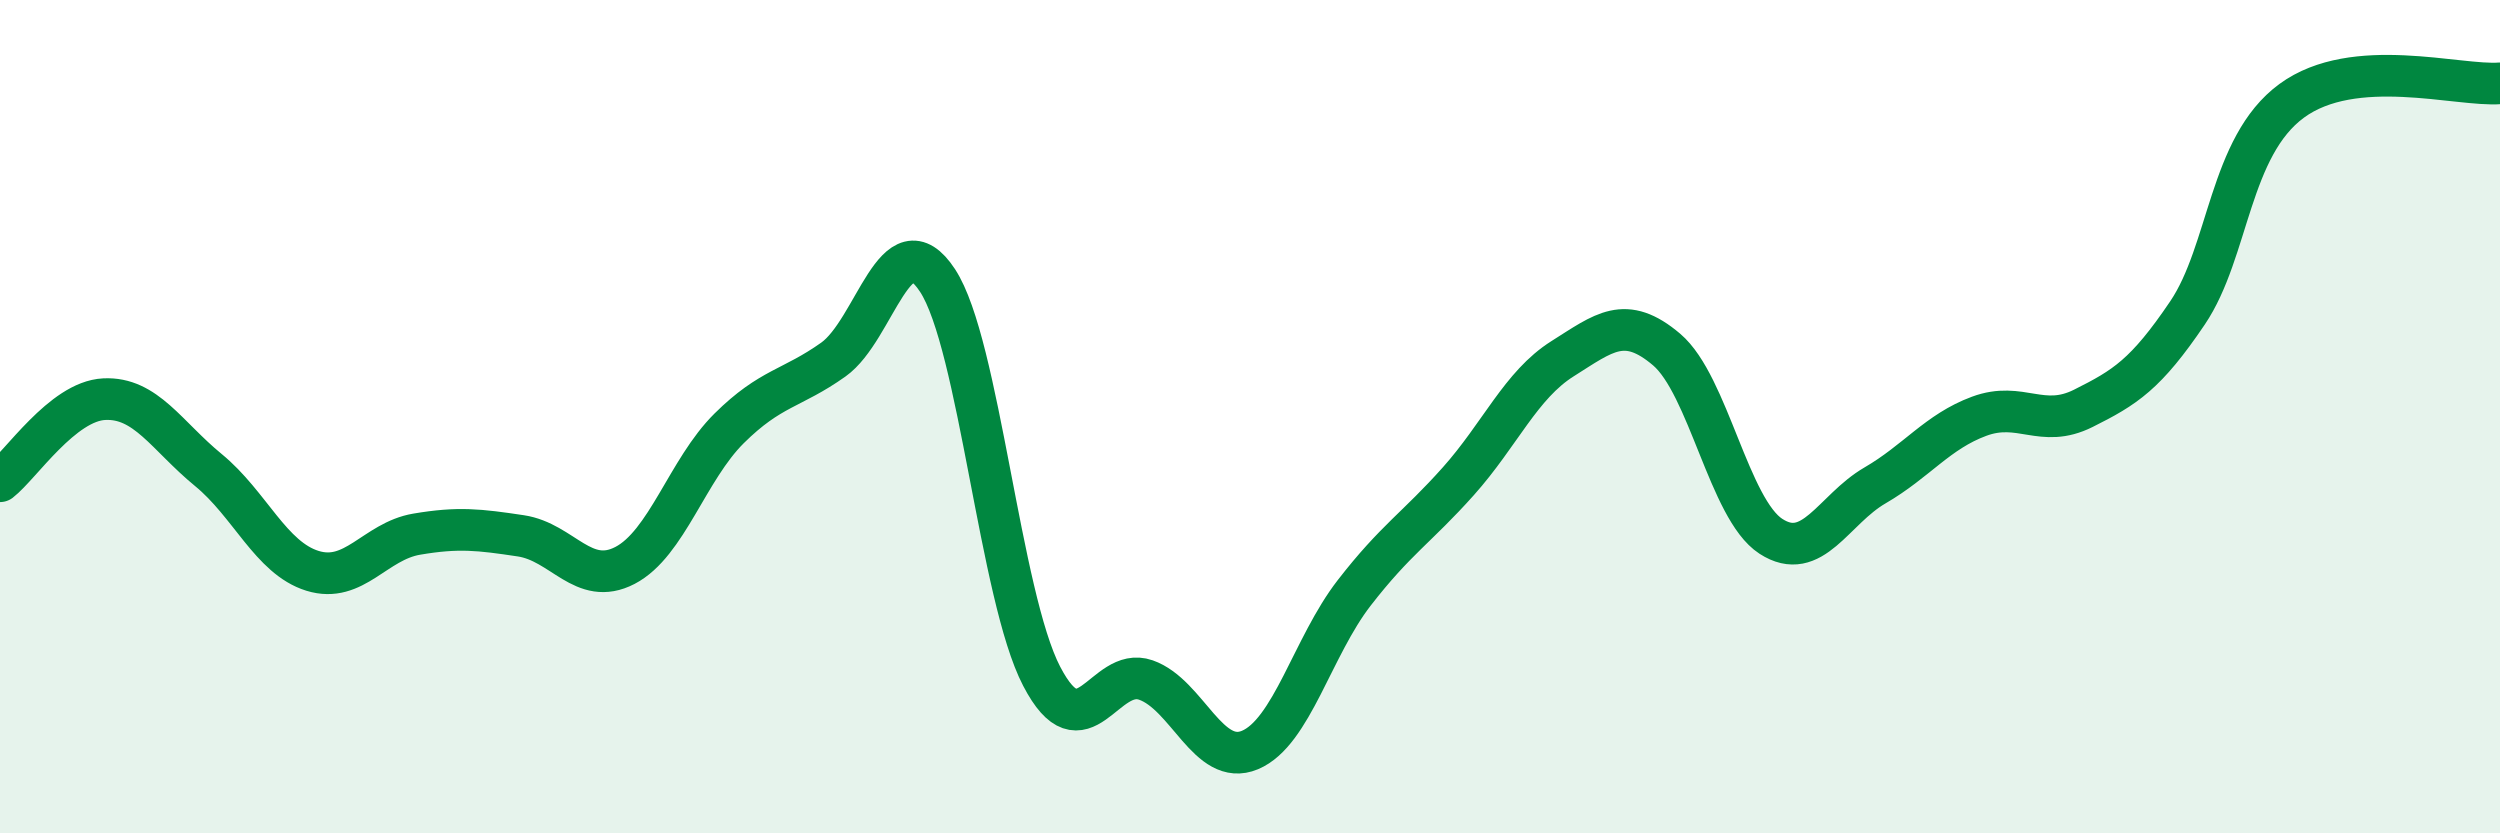
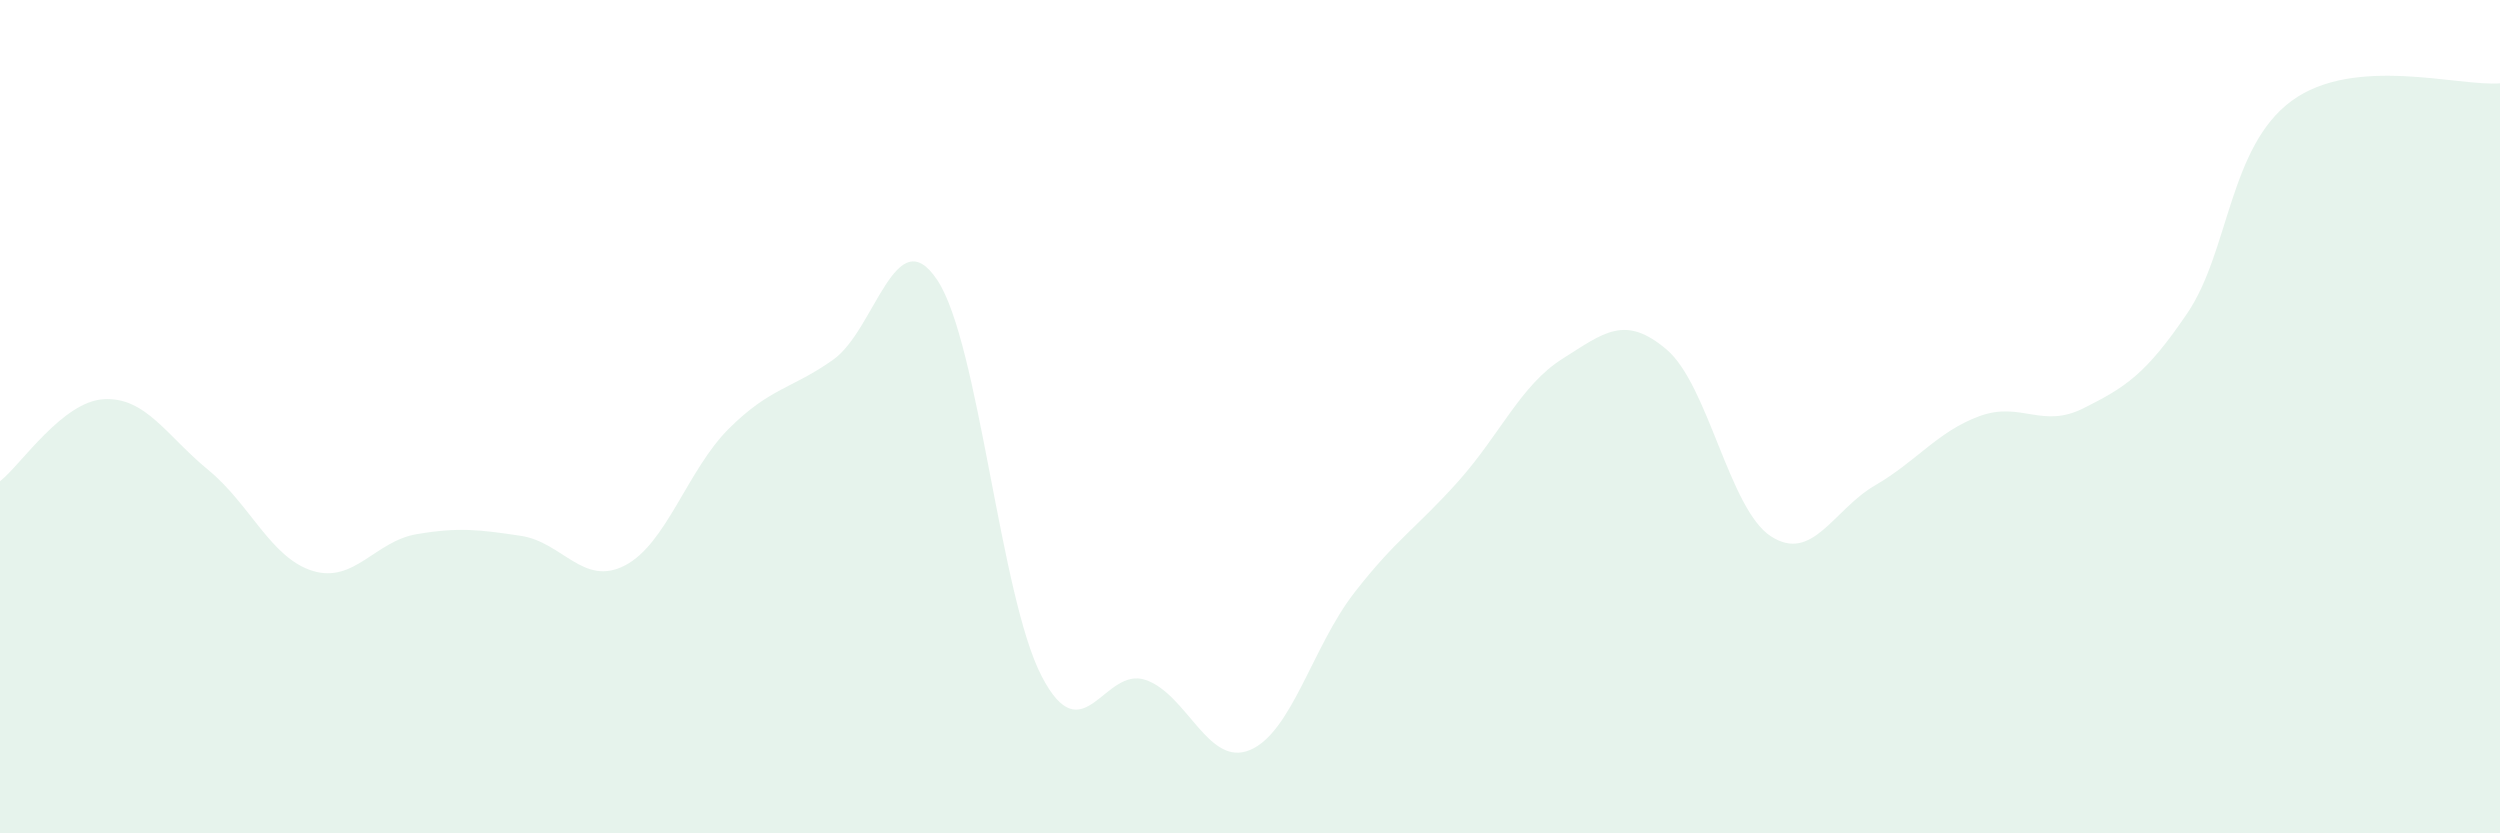
<svg xmlns="http://www.w3.org/2000/svg" width="60" height="20" viewBox="0 0 60 20">
  <path d="M 0,11.55 C 0.5,11.16 1.5,9.63 2.5,9.58 C 3.5,9.53 4,10.46 5,11.28 C 6,12.1 6.5,13.39 7.5,13.7 C 8.5,14.01 9,12.99 10,12.82 C 11,12.65 11.5,12.71 12.5,12.86 C 13.5,13.01 14,14.09 15,13.57 C 16,13.05 16.5,11.27 17.5,10.28 C 18.5,9.29 19,9.34 20,8.63 C 21,7.92 21.5,5.21 22.5,6.73 C 23.5,8.25 24,14.31 25,16.23 C 26,18.15 26.5,15.97 27.5,16.32 C 28.5,16.67 29,18.42 30,18 C 31,17.58 31.5,15.52 32.5,14.23 C 33.5,12.94 34,12.67 35,11.55 C 36,10.43 36.5,9.24 37.5,8.61 C 38.5,7.98 39,7.54 40,8.39 C 41,9.24 41.5,12.22 42.5,12.87 C 43.5,13.52 44,12.23 45,11.65 C 46,11.07 46.5,10.36 47.5,9.99 C 48.5,9.62 49,10.3 50,9.8 C 51,9.3 51.5,8.99 52.5,7.51 C 53.5,6.03 53.5,3.52 55,2.42 C 56.5,1.32 59,2.08 60,2L60 20L0 20Z" fill="#008740" opacity="0.1" stroke-linecap="round" stroke-linejoin="round" />
-   <path d="M 0,11.55 C 0.5,11.16 1.5,9.63 2.5,9.58 C 3.5,9.53 4,10.46 5,11.28 C 6,12.1 6.5,13.39 7.5,13.7 C 8.5,14.01 9,12.99 10,12.82 C 11,12.65 11.5,12.71 12.5,12.86 C 13.5,13.01 14,14.09 15,13.57 C 16,13.05 16.5,11.27 17.5,10.28 C 18.5,9.29 19,9.34 20,8.63 C 21,7.92 21.5,5.21 22.5,6.73 C 23.5,8.25 24,14.31 25,16.23 C 26,18.15 26.5,15.97 27.5,16.32 C 28.5,16.67 29,18.42 30,18 C 31,17.58 31.5,15.52 32.5,14.23 C 33.5,12.94 34,12.67 35,11.55 C 36,10.43 36.5,9.24 37.5,8.61 C 38.5,7.98 39,7.54 40,8.39 C 41,9.24 41.5,12.22 42.5,12.87 C 43.5,13.52 44,12.23 45,11.65 C 46,11.07 46.5,10.36 47.5,9.99 C 48.5,9.62 49,10.3 50,9.8 C 51,9.3 51.5,8.99 52.5,7.51 C 53.5,6.03 53.5,3.52 55,2.42 C 56.5,1.32 59,2.08 60,2" stroke="#008740" stroke-width="1" fill="none" stroke-linecap="round" stroke-linejoin="round" />
</svg>